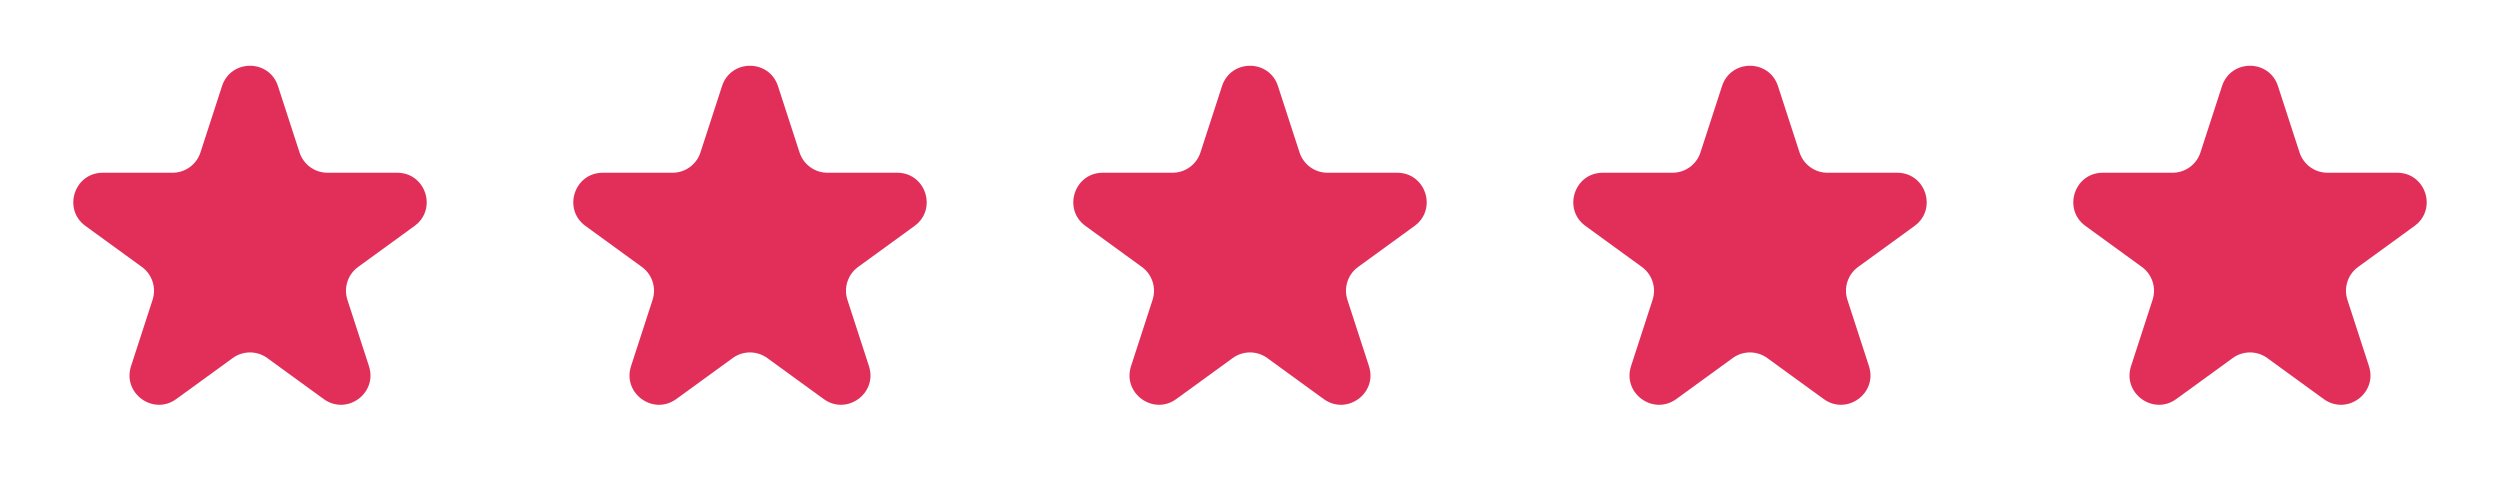
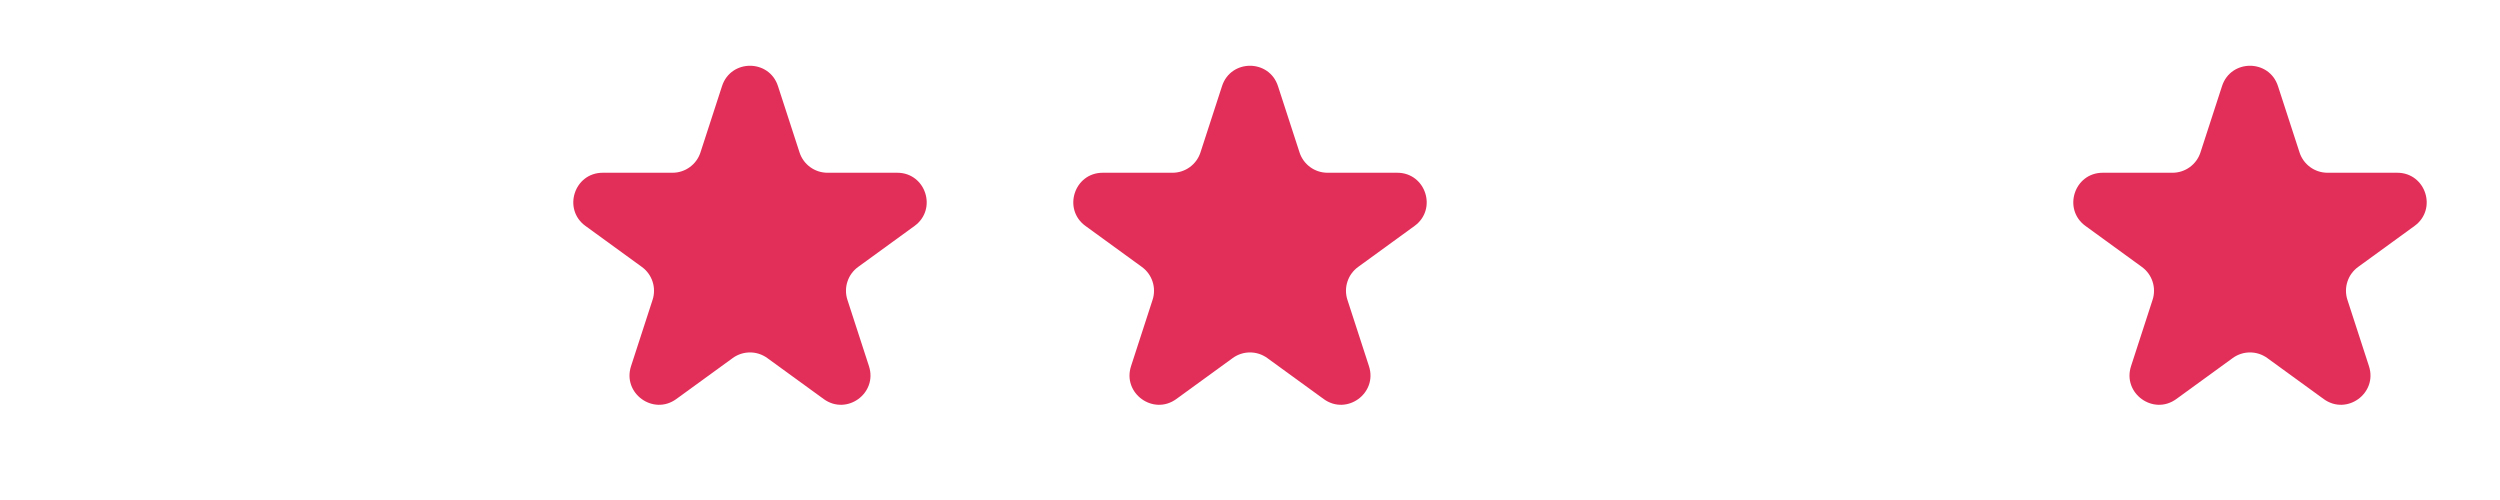
<svg xmlns="http://www.w3.org/2000/svg" width="255" height="51" viewBox="0 0 255 51" fill="none">
-   <path d="M22.647 8.781C23.545 6.017 27.455 6.017 28.353 8.781L30.552 15.547C30.953 16.783 32.105 17.62 33.405 17.62L40.519 17.62C43.425 17.62 44.633 21.339 42.282 23.047L36.527 27.229C35.475 27.993 35.035 29.347 35.437 30.583L37.635 37.349C38.533 40.113 35.37 42.411 33.019 40.703L27.263 36.521C26.212 35.757 24.788 35.757 23.737 36.521L17.981 40.703C15.63 42.411 12.467 40.113 13.365 37.349L15.563 30.583C15.965 29.347 15.525 27.993 14.473 27.229L8.718 23.047C6.367 21.339 7.575 17.62 10.481 17.62L17.595 17.62C18.895 17.62 20.047 16.783 20.448 15.547L22.647 8.781Z" fill="#E22F59" />
  <path d="M73.647 8.781C74.545 6.017 78.455 6.017 79.353 8.781L81.552 15.547C81.953 16.783 83.105 17.62 84.405 17.62L91.519 17.62C94.425 17.62 95.633 21.339 93.282 23.047L87.527 27.229C86.475 27.993 86.035 29.347 86.437 30.583L88.635 37.349C89.533 40.113 86.37 42.411 84.019 40.703L78.263 36.521C77.212 35.757 75.788 35.757 74.737 36.521L68.981 40.703C66.63 42.411 63.467 40.113 64.365 37.349L66.563 30.583C66.965 29.347 66.525 27.993 65.473 27.229L59.718 23.047C57.367 21.339 58.575 17.62 61.481 17.62L68.595 17.62C69.895 17.62 71.047 16.783 71.448 15.547L73.647 8.781Z" fill="#E22F59" />
  <path d="M124.647 8.781C125.545 6.017 129.455 6.017 130.353 8.781L132.552 15.547C132.953 16.783 134.105 17.62 135.405 17.62L142.519 17.62C145.425 17.62 146.633 21.339 144.282 23.047L138.527 27.229C137.475 27.993 137.035 29.347 137.437 30.583L139.635 37.349C140.533 40.113 137.37 42.411 135.019 40.703L129.263 36.521C128.212 35.757 126.788 35.757 125.737 36.521L119.981 40.703C117.63 42.411 114.467 40.113 115.365 37.349L117.563 30.583C117.965 29.347 117.525 27.993 116.473 27.229L110.718 23.047C108.367 21.339 109.575 17.62 112.481 17.62L119.595 17.62C120.895 17.62 122.047 16.783 122.448 15.547L124.647 8.781Z" fill="#E22F59" />
-   <path d="M175.647 8.781C176.545 6.017 180.455 6.017 181.353 8.781L183.552 15.547C183.953 16.783 185.105 17.62 186.405 17.62L193.519 17.62C196.425 17.62 197.633 21.339 195.282 23.047L189.527 27.229C188.475 27.993 188.035 29.347 188.437 30.583L190.635 37.349C191.533 40.113 188.37 42.411 186.019 40.703L180.263 36.521C179.212 35.757 177.788 35.757 176.737 36.521L170.981 40.703C168.63 42.411 165.467 40.113 166.365 37.349L168.563 30.583C168.965 29.347 168.525 27.993 167.473 27.229L161.718 23.047C159.367 21.339 160.575 17.62 163.481 17.62L170.595 17.62C171.895 17.62 173.047 16.783 173.448 15.547L175.647 8.781Z" fill="#E22F59" />
  <path d="M226.647 8.781C227.545 6.017 231.455 6.017 232.353 8.781L234.552 15.547C234.953 16.783 236.105 17.62 237.405 17.62L244.519 17.62C247.425 17.62 248.633 21.339 246.282 23.047L240.527 27.229C239.475 27.993 239.035 29.347 239.437 30.583L241.635 37.349C242.533 40.113 239.37 42.411 237.019 40.703L231.263 36.521C230.212 35.757 228.788 35.757 227.737 36.521L221.981 40.703C219.63 42.411 216.467 40.113 217.365 37.349L219.563 30.583C219.965 29.347 219.525 27.993 218.473 27.229L212.718 23.047C210.367 21.339 211.575 17.62 214.481 17.62L221.595 17.62C222.895 17.62 224.047 16.783 224.448 15.547L226.647 8.781Z" fill="#E22F59" />
</svg>